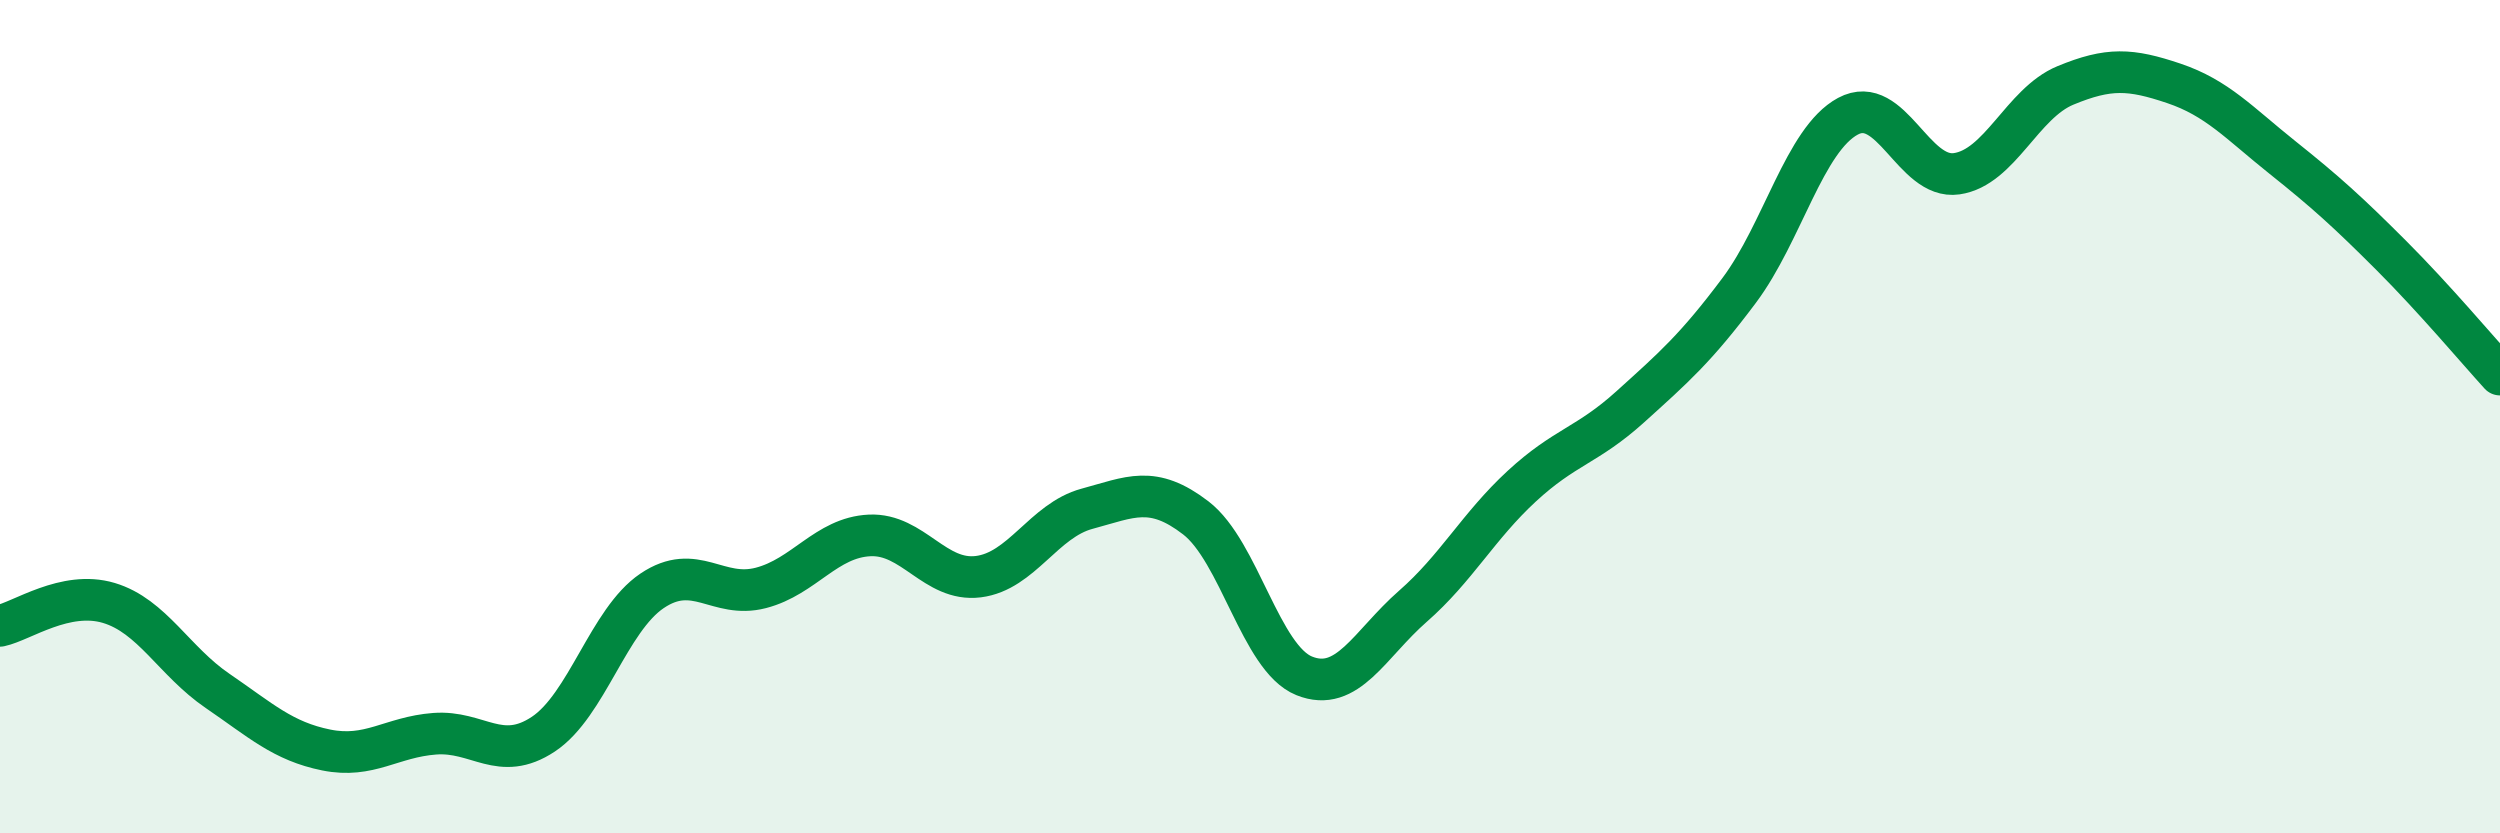
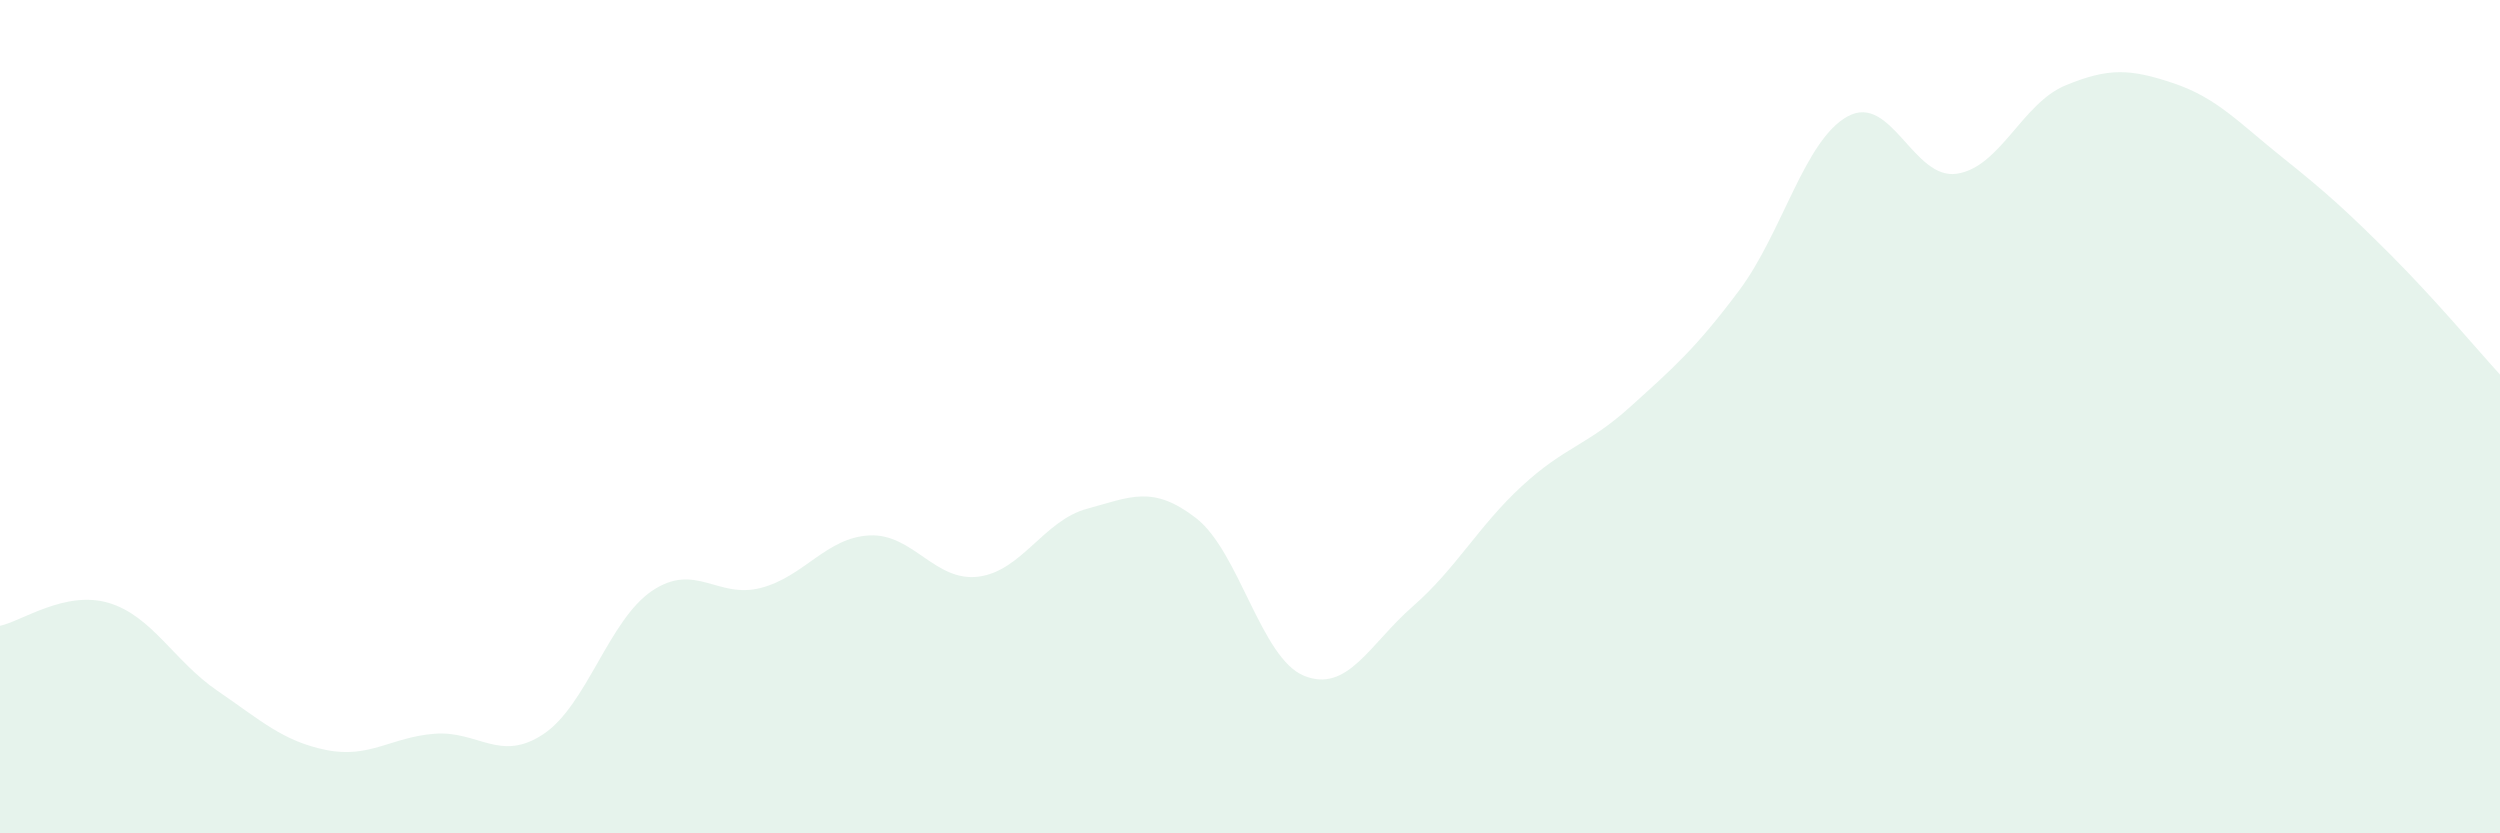
<svg xmlns="http://www.w3.org/2000/svg" width="60" height="20" viewBox="0 0 60 20">
  <path d="M 0,15.02 C 0.52,14.91 1.57,14.16 2.61,14.47 C 3.65,14.78 4.18,15.87 5.22,16.58 C 6.26,17.29 6.79,17.79 7.83,18 C 8.87,18.21 9.39,17.69 10.43,17.61 C 11.47,17.53 12,18.31 13.04,17.62 C 14.08,16.93 14.61,14.88 15.65,14.18 C 16.69,13.48 17.22,14.38 18.26,14.11 C 19.3,13.84 19.83,12.9 20.87,12.85 C 21.91,12.8 22.44,13.97 23.48,13.84 C 24.52,13.71 25.05,12.49 26.09,12.21 C 27.13,11.93 27.66,11.63 28.7,12.43 C 29.74,13.23 30.26,15.8 31.3,16.22 C 32.34,16.64 32.87,15.46 33.91,14.55 C 34.95,13.64 35.48,12.63 36.52,11.67 C 37.56,10.71 38.09,10.7 39.13,9.76 C 40.17,8.82 40.7,8.36 41.74,6.97 C 42.78,5.58 43.31,3.35 44.35,2.79 C 45.39,2.23 45.92,4.32 46.96,4.17 C 48,4.02 48.53,2.48 49.57,2.05 C 50.61,1.62 51.13,1.65 52.17,2 C 53.21,2.35 53.74,2.95 54.78,3.78 C 55.82,4.61 56.35,5.09 57.39,6.13 C 58.43,7.17 59.48,8.42 60,8.99L60 20L0 20Z" fill="#008740" opacity="0.1" stroke-linecap="round" stroke-linejoin="round" />
-   <path d="M 0,15.02 C 0.52,14.91 1.57,14.16 2.61,14.47 C 3.65,14.78 4.18,15.87 5.22,16.58 C 6.26,17.29 6.79,17.79 7.83,18 C 8.87,18.21 9.39,17.69 10.43,17.61 C 11.47,17.53 12,18.31 13.04,17.62 C 14.08,16.93 14.61,14.88 15.65,14.18 C 16.69,13.48 17.22,14.38 18.26,14.11 C 19.3,13.84 19.83,12.9 20.87,12.85 C 21.91,12.8 22.44,13.97 23.48,13.84 C 24.52,13.71 25.05,12.49 26.09,12.21 C 27.13,11.93 27.66,11.63 28.7,12.43 C 29.74,13.23 30.26,15.8 31.3,16.22 C 32.34,16.64 32.87,15.46 33.91,14.55 C 34.95,13.64 35.48,12.63 36.52,11.67 C 37.56,10.71 38.09,10.7 39.13,9.76 C 40.17,8.82 40.7,8.36 41.74,6.97 C 42.78,5.58 43.31,3.35 44.35,2.79 C 45.39,2.23 45.92,4.32 46.96,4.17 C 48,4.02 48.53,2.48 49.57,2.05 C 50.61,1.62 51.13,1.65 52.17,2 C 53.21,2.35 53.74,2.95 54.78,3.78 C 55.82,4.61 56.35,5.09 57.39,6.13 C 58.43,7.17 59.48,8.42 60,8.99" stroke="#008740" stroke-width="1" fill="none" stroke-linecap="round" stroke-linejoin="round" />
</svg>